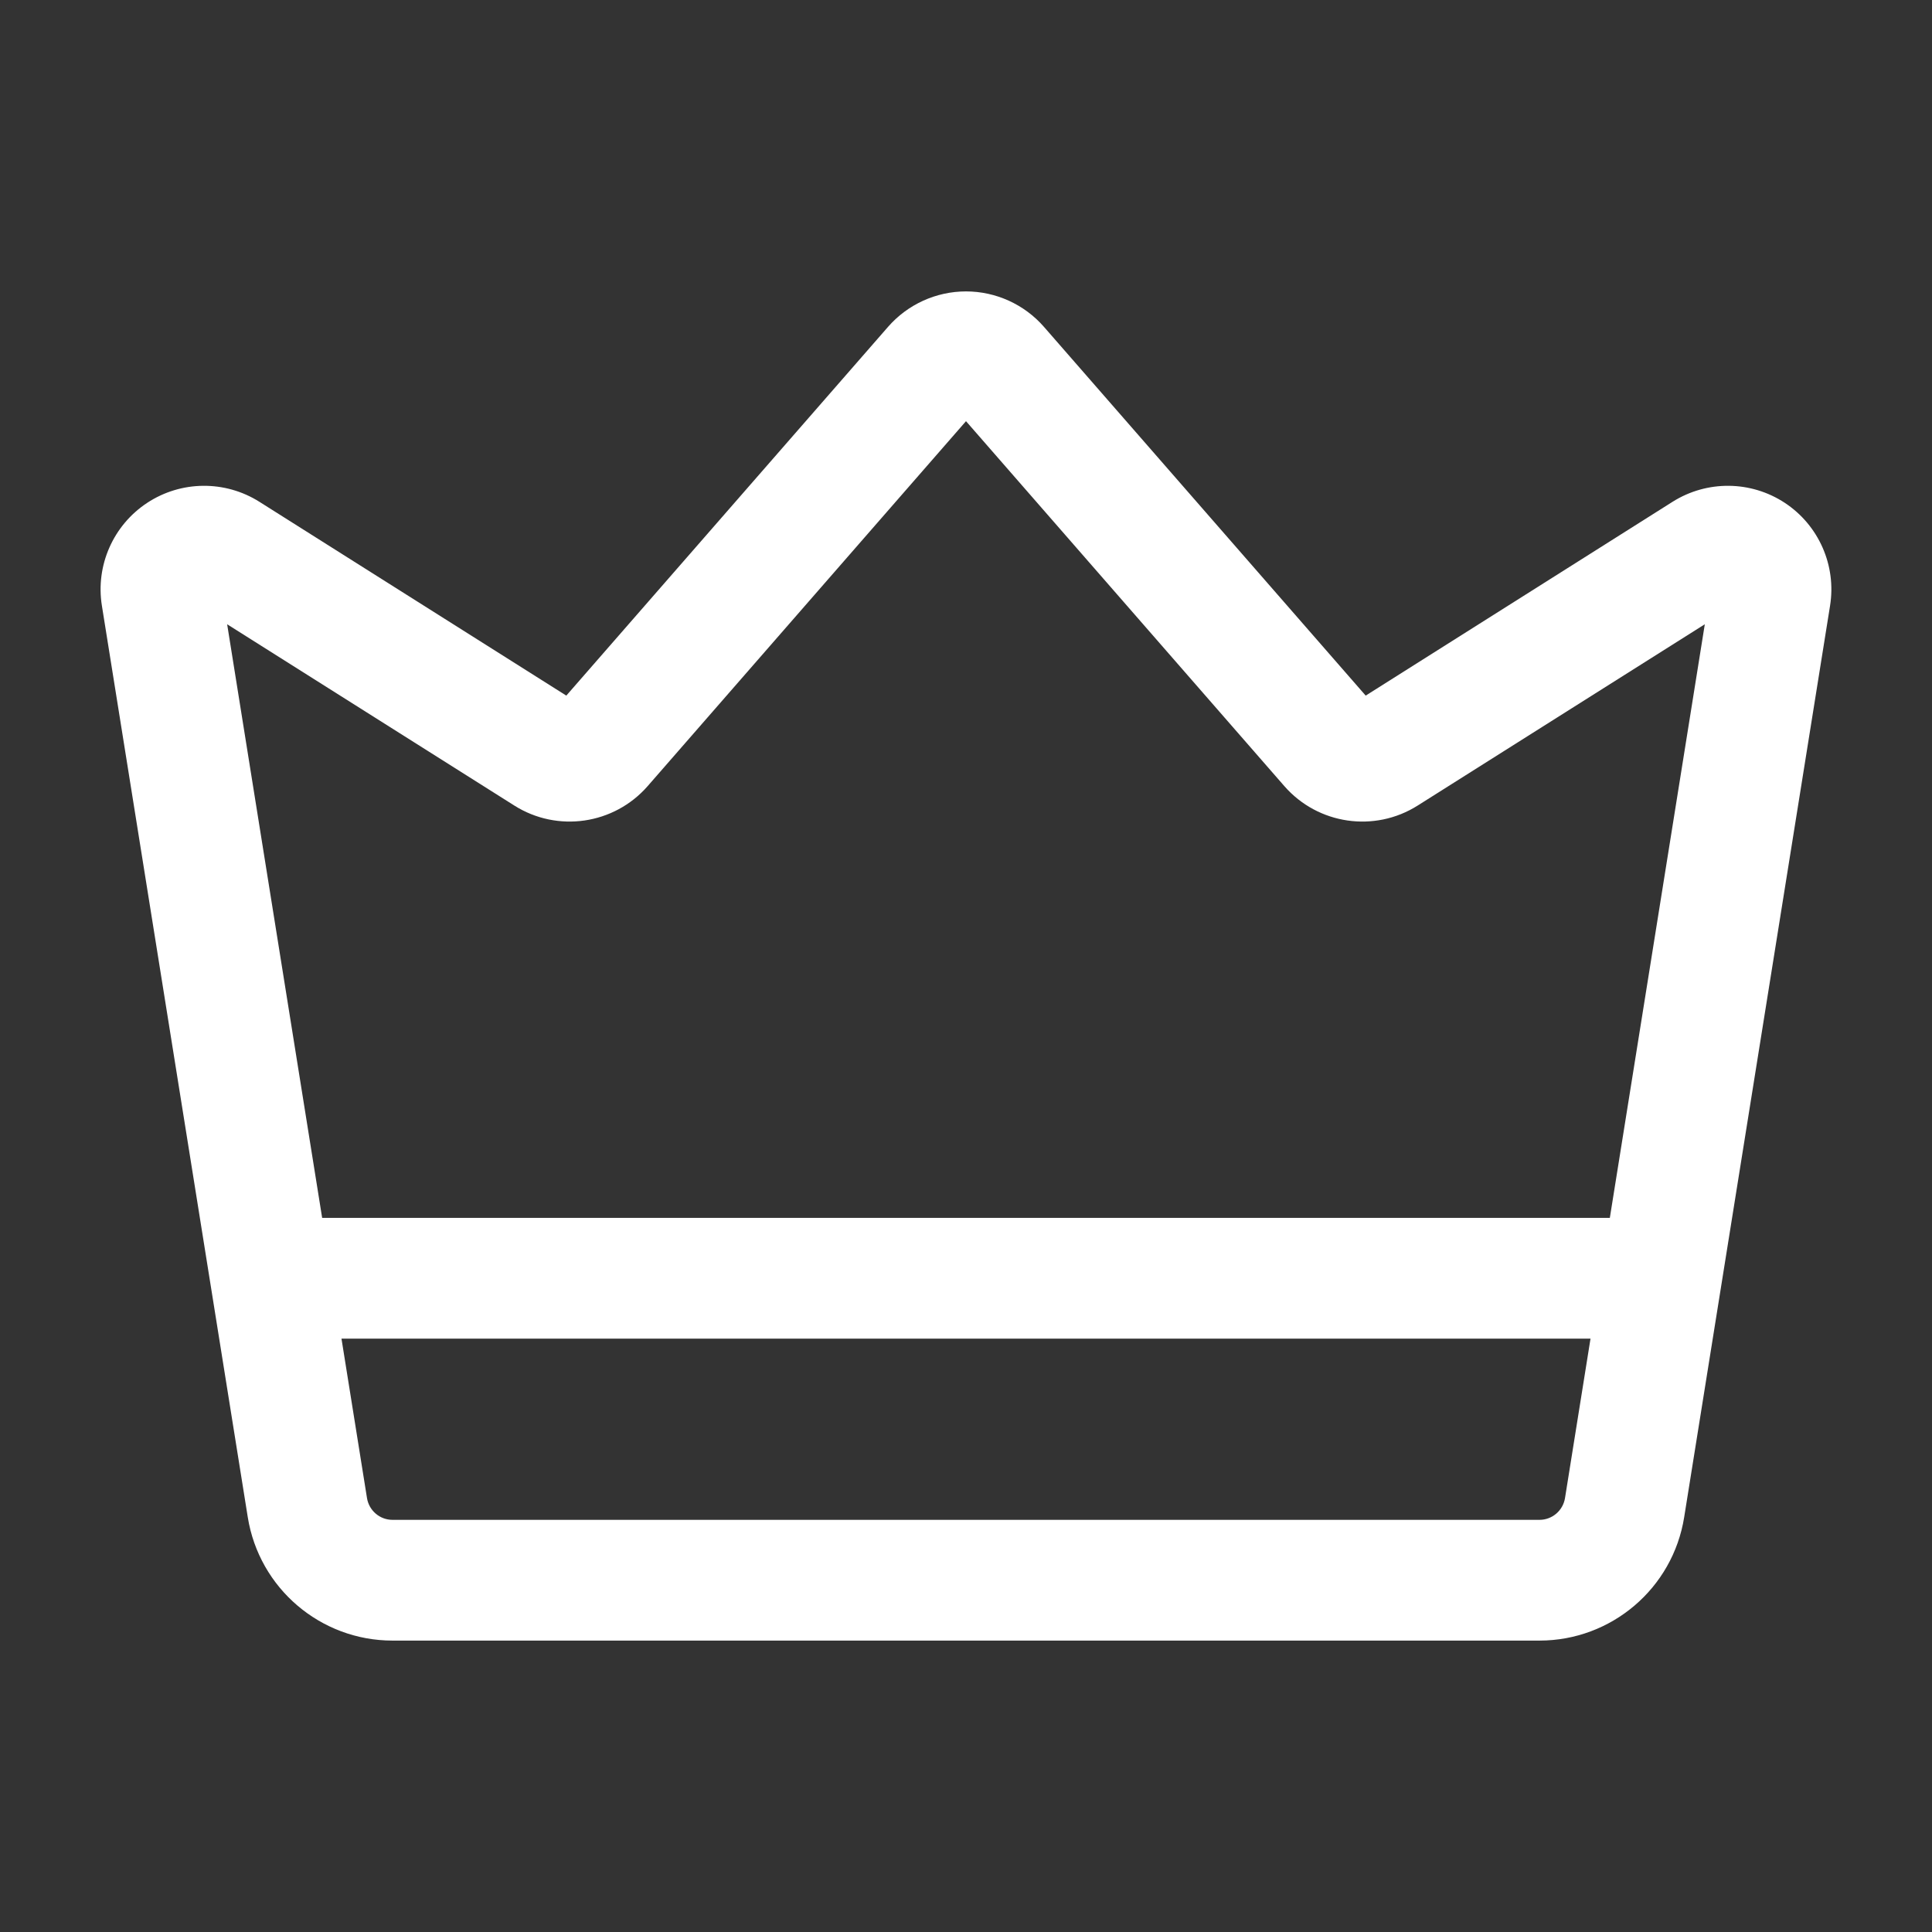
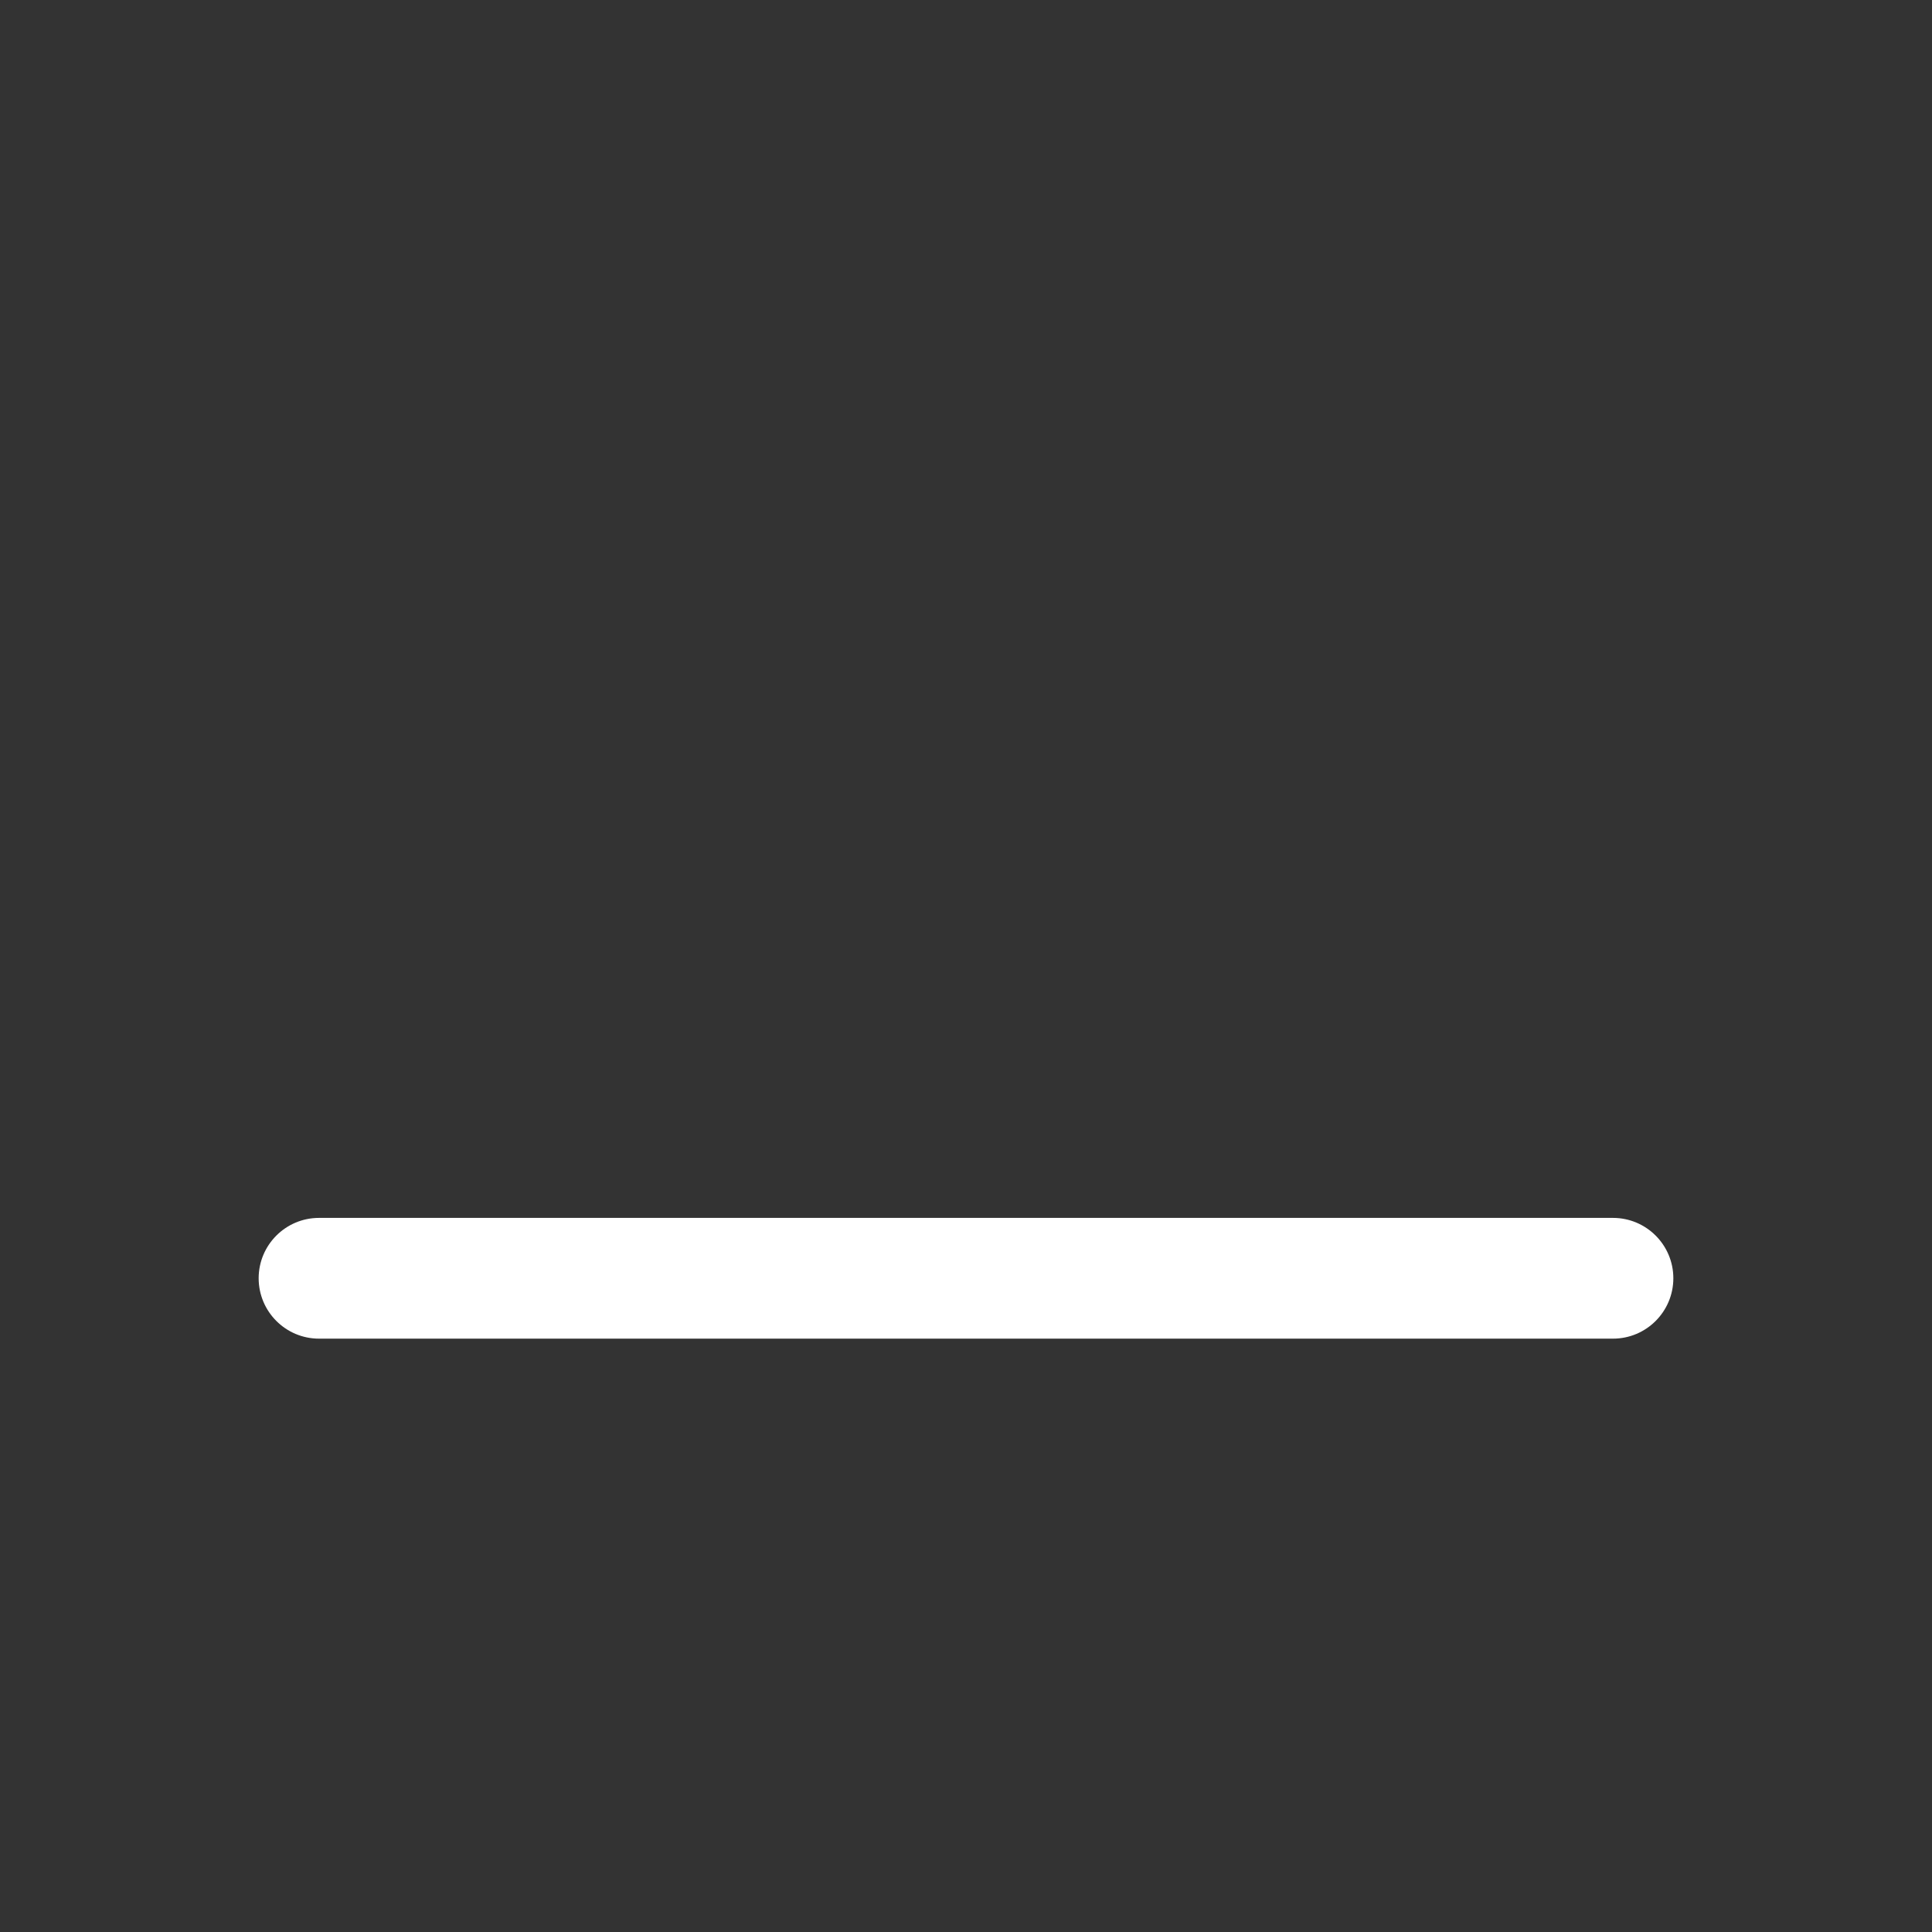
<svg xmlns="http://www.w3.org/2000/svg" width="42" height="42" viewBox="0 0 42 42" fill="none">
  <rect x="0" y="0" width="42" height="42" fill="#333333" stroke="none" />
-   <path fill-rule="evenodd" clip-rule="evenodd" d="M12.311 15.122L19.304 7.107C19.731 6.617 20.351 6.335 21 6.335C21.649 6.335 22.269 6.617 22.696 7.107L29.689 15.122L36.361 10.908C37.109 10.437 38.062 10.446 38.801 10.932C39.539 11.419 39.924 12.294 39.784 13.167L36.613 32.98C36.367 34.528 35.031 35.665 33.467 35.665H8.533C6.968 35.665 5.633 34.528 5.386 32.98L2.215 13.167C2.075 12.294 2.46 11.419 3.199 10.932C3.937 10.446 4.891 10.437 5.638 10.908L12.311 15.122ZM4.938 13.571L7.978 32.566C8.022 32.839 8.256 33.04 8.533 33.04H33.467C33.743 33.04 33.978 32.839 34.022 32.566L37.061 13.571L30.819 17.512C29.881 18.105 28.651 17.925 27.921 17.09L21 9.156L14.079 17.09C13.349 17.925 12.119 18.105 11.181 17.512L4.938 13.571Z" fill="white" />
  <path fill-rule="evenodd" clip-rule="evenodd" d="M35.065 26.476C35.789 26.476 36.377 27.064 36.377 27.788C36.377 28.513 35.789 29.101 35.065 29.101H6.935C6.211 29.101 5.623 28.513 5.623 27.788C5.623 27.064 6.211 26.476 6.935 26.476H35.065Z" fill="white" />
</svg>